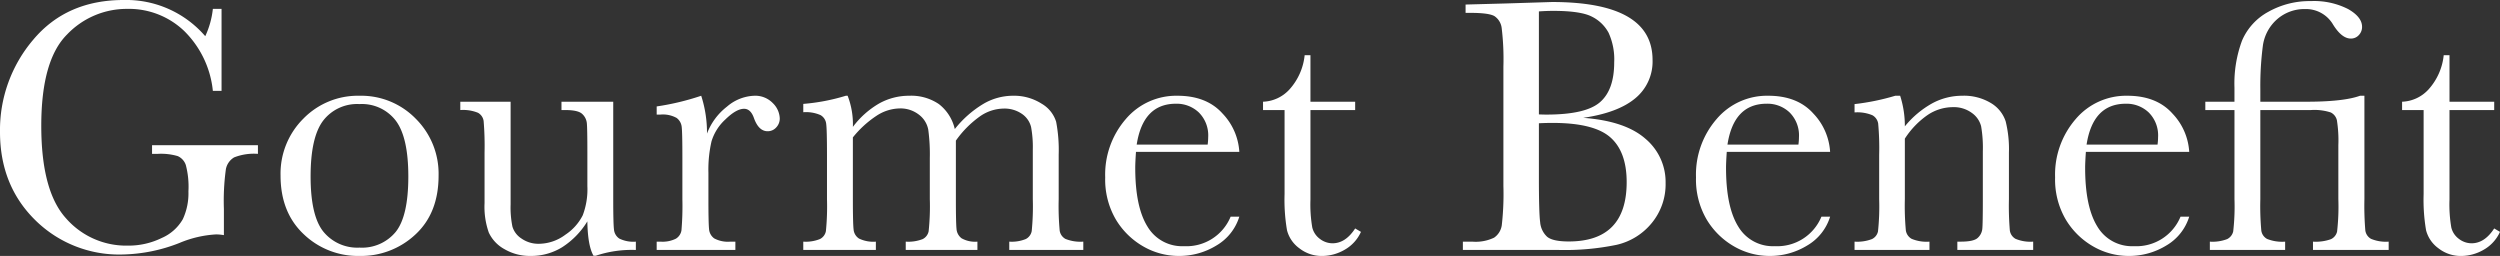
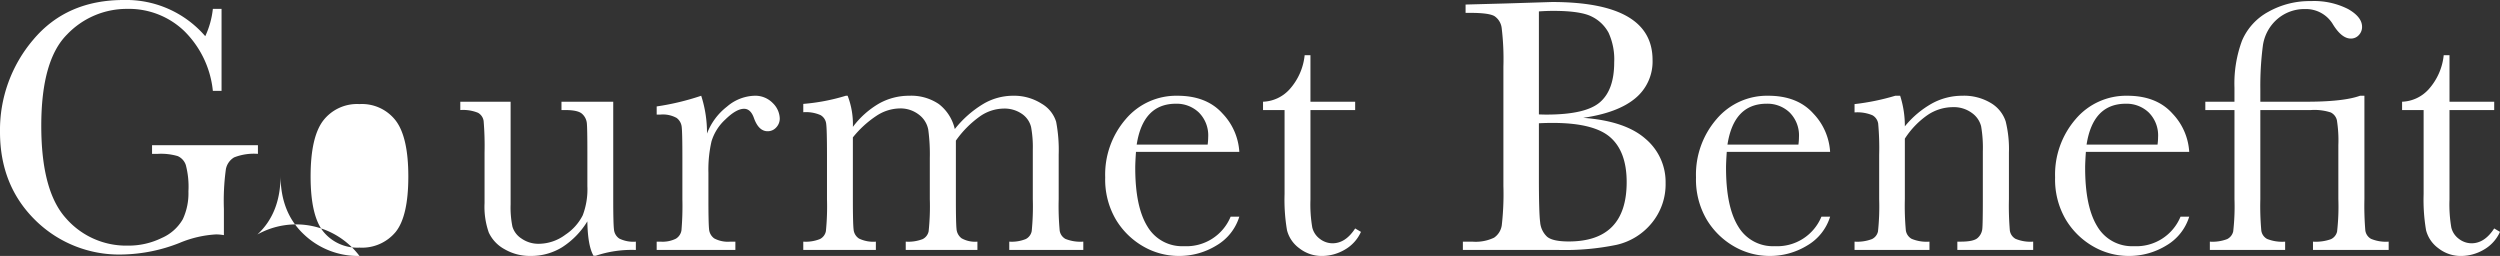
<svg xmlns="http://www.w3.org/2000/svg" width="485.578" height="49.711" viewBox="0 0 485.578 49.711">
  <rect x="0" y="0" width="485.578" height="49.711" fill="#333333" stroke="none" />
-   <path id="パス_21905" data-name="パス 21905" d="M33.223-20.355H53.789v1.688a10.517,10.517,0,0,0-4.623.686,3.382,3.382,0,0,0-1.6,2.285,45.042,45.042,0,0,0-.387,7.752v5.063a9.294,9.294,0,0,0-1.512-.141,21.409,21.409,0,0,0-7.1,1.652A31.6,31.6,0,0,1,27.492.879,23.174,23.174,0,0,1,10.477-5.854Q3.691-12.586,3.691-22.922a27.028,27.028,0,0,1,6.469-17.93q6.469-7.7,17.578-7.7a20.264,20.264,0,0,1,15.82,7.031,16.675,16.675,0,0,0,1.477-5.309h1.688V-30.9H45.035a18.988,18.988,0,0,0-5.572-11.637,15.535,15.535,0,0,0-11.057-4.289A16.03,16.03,0,0,0,16.7-41.836q-4.992,4.992-4.992,17.719,0,12.691,4.816,17.982A15.51,15.51,0,0,0,28.477-.844a14.648,14.648,0,0,0,6.645-1.494A8.691,8.691,0,0,0,39.2-5.977a11.9,11.9,0,0,0,1.09-5.414,16.475,16.475,0,0,0-.51-5.115,2.9,2.9,0,0,0-1.564-1.723,11.446,11.446,0,0,0-3.867-.439H33.223Zm24.961,5.906a15.041,15.041,0,0,1,4.43-11.057,14.783,14.783,0,0,1,10.9-4.447,14.8,14.8,0,0,1,10.934,4.465,15.057,15.057,0,0,1,4.43,11.039q0,7.277-4.5,11.443A15.421,15.421,0,0,1,73.512,1.16,15.218,15.218,0,0,1,62.666-3.076Q58.184-7.312,58.184-14.449Zm5.836.176q0,7.664,2.5,10.74a8.5,8.5,0,0,0,7,3.076,8.471,8.471,0,0,0,7.049-3.076Q83-6.609,83-14.273q0-7.594-2.426-10.828a8.288,8.288,0,0,0-7.066-3.234,8.316,8.316,0,0,0-7.049,3.217Q64.02-21.9,64.02-14.273ZM122.8-28.793V-9.914q0,4.711.141,5.906a2.367,2.367,0,0,0,1.037,1.793,6.183,6.183,0,0,0,3.217.6V0a21.957,21.957,0,0,0-7.8,1.125h-.422q-1.125-1.934-1.2-6.68a15.626,15.626,0,0,1-4.9,5.027,11.466,11.466,0,0,1-6.1,1.688,9.774,9.774,0,0,1-5.1-1.318,7.113,7.113,0,0,1-3.041-3.217,15.1,15.1,0,0,1-.826-5.73v-9.809a58.24,58.24,0,0,0-.176-6.1,2.168,2.168,0,0,0-1.107-1.635,7.672,7.672,0,0,0-3.428-.527v-1.617h9.773V-8.824a18.607,18.607,0,0,0,.352,4.289A4.18,4.18,0,0,0,105.012-2.2a5.706,5.706,0,0,0,3.34,1,8.7,8.7,0,0,0,5.168-1.775,9.812,9.812,0,0,0,3.357-3.762,14.238,14.238,0,0,0,.9-5.678v-6.5q0-4.711-.105-5.73a2.8,2.8,0,0,0-.9-1.775q-.791-.756-3.287-.756h-.738v-1.617Zm18.211,6.188a11.991,11.991,0,0,1,3.885-5.238,8.577,8.577,0,0,1,5.256-2.109,4.74,4.74,0,0,1,3.656,1.441,4.349,4.349,0,0,1,1.336,2.953,2.5,2.5,0,0,1-.686,1.758,2.193,2.193,0,0,1-1.67.738q-1.758,0-2.672-2.6-.633-1.758-1.9-1.758-1.512,0-3.621,2.057a9.521,9.521,0,0,0-2.707,4.271,24.371,24.371,0,0,0-.6,6.082v5.133q0,4.605.123,5.8a2.443,2.443,0,0,0,1,1.828,5.624,5.624,0,0,0,3.129.633h.984V0H131.238V-1.617h.738a5.785,5.785,0,0,0,3.006-.58,2.323,2.323,0,0,0,1.072-1.635,56.457,56.457,0,0,0,.176-6.047V-18q0-4.641-.123-5.818a2.485,2.485,0,0,0-1-1.828,5.5,5.5,0,0,0-3.129-.65h-.738v-1.582a49.377,49.377,0,0,0,8.648-2.074A23.381,23.381,0,0,1,141.012-22.605Zm26.965-7.348h.352a15.34,15.34,0,0,1,1.02,6.047,17.005,17.005,0,0,1,5.08-4.535,11.874,11.874,0,0,1,5.854-1.512,9.543,9.543,0,0,1,5.766,1.617,8.519,8.519,0,0,1,3.094,4.852,20.626,20.626,0,0,1,5.484-4.852,11.373,11.373,0,0,1,5.73-1.617,9.974,9.974,0,0,1,5.66,1.547,6.159,6.159,0,0,1,2.813,3.516,29.094,29.094,0,0,1,.492,6.363v8.648a52.931,52.931,0,0,0,.193,6.117,2.208,2.208,0,0,0,1.125,1.617,7.784,7.784,0,0,0,3.463.527V0H199.723V-1.617a7.235,7.235,0,0,0,3.217-.51,2.182,2.182,0,0,0,1.143-1.547,48.9,48.9,0,0,0,.211-6.205v-9.6a21.454,21.454,0,0,0-.334-4.395,4.336,4.336,0,0,0-1.74-2.531,5.935,5.935,0,0,0-3.656-1.055,8.188,8.188,0,0,0-4.588,1.547,19.649,19.649,0,0,0-4.623,4.676V-9.879q0,4.605.123,5.783a2.506,2.506,0,0,0,.984,1.828,5.324,5.324,0,0,0,3.076.65V0H179.613V-1.617a7.693,7.693,0,0,0,3.287-.492,2.176,2.176,0,0,0,1.16-1.512,45.554,45.554,0,0,0,.229-6.258v-7.98a35.612,35.612,0,0,0-.3-5.5,4.727,4.727,0,0,0-1.811-2.918,5.82,5.82,0,0,0-3.762-1.213,8.417,8.417,0,0,0-4.447,1.406,19.988,19.988,0,0,0-4.623,4.219V-9.879q0,4.746.141,5.906a2.324,2.324,0,0,0,1.055,1.758,6.381,6.381,0,0,0,3.27.6V0h-14.1V-1.617a7.344,7.344,0,0,0,3.252-.51,2.175,2.175,0,0,0,1.143-1.529,48.857,48.857,0,0,0,.211-6.223v-8.613q0-4.922-.158-6.029a2.221,2.221,0,0,0-1.09-1.67,7.039,7.039,0,0,0-3.357-.562v-1.617A38.61,38.61,0,0,0,167.977-29.953Zm76.43,10.9H224.332q-.141,2.074-.141,3.094,0,7.594,2.373,11.408a7.8,7.8,0,0,0,7.084,3.814,9.275,9.275,0,0,0,9.07-5.73h1.688a9.827,9.827,0,0,1-4.465,5.607,13.8,13.8,0,0,1-7.277,2.021,13.78,13.78,0,0,1-6.908-1.846,14.748,14.748,0,0,1-5.326-5.221,15.354,15.354,0,0,1-2.074-8.191,16.455,16.455,0,0,1,4.008-11.338,12.839,12.839,0,0,1,10.02-4.518q5.66,0,8.754,3.445A11.773,11.773,0,0,1,244.406-19.055Zm-6.152-1.406a11.274,11.274,0,0,0,.105-1.441,6.272,6.272,0,0,0-1.811-4.8,6.243,6.243,0,0,0-4.447-1.705q-6.4,0-7.629,7.945Zm28.652-6.715h-8.684v17.4a26.525,26.525,0,0,0,.352,5.4,3.877,3.877,0,0,0,1.494,2.232,4.038,4.038,0,0,0,2.443.844q2.531,0,4.395-2.883l1.125.668a7.538,7.538,0,0,1-3.217,3.5,8.8,8.8,0,0,1-4.307,1.178,7.027,7.027,0,0,1-4.447-1.494,6.247,6.247,0,0,1-2.391-3.5,35.119,35.119,0,0,1-.475-7.031V-27.176h-4.184v-1.617a7.3,7.3,0,0,0,5.168-2.426,11.681,11.681,0,0,0,2.918-6.609h1.125v9.035h8.684Zm44.3,1.512q8.121.6,12.059,4.043a10.973,10.973,0,0,1,3.938,8.613,11.825,11.825,0,0,1-2.672,7.752A12.348,12.348,0,0,1,317.689-1a49.617,49.617,0,0,1-11.162,1h-18.7V-1.617h1.828a8.255,8.255,0,0,0,4.236-.773A3.527,3.527,0,0,0,295.383-4.8a53.809,53.809,0,0,0,.316-7.611v-23.2a50.367,50.367,0,0,0-.334-7.488,3.246,3.246,0,0,0-1.406-2.32q-1.072-.633-4.693-.633h-.914v-1.617l7.84-.211,8.93-.281q19.547,0,19.547,11.25a9.239,9.239,0,0,1-3.357,7.453Q317.953-26.648,311.2-25.664Zm-8.613-.668q.879.035,1.477.035,7.594,0,10.371-2.391t2.777-7.734a12.423,12.423,0,0,0-1.09-5.766,7.391,7.391,0,0,0-3.27-3.146q-2.18-1.107-7.453-1.107-1.371,0-2.812.105Zm0,1.723v10.617q0,6.785.246,8.613A4.328,4.328,0,0,0,304.154-2.6q1.072.949,4.236.949,5.625,0,8.438-2.883t2.813-8.648q0-5.906-3.182-8.7t-11.2-2.795Q304-24.68,302.59-24.609Zm56.566,5.555H339.082q-.141,2.074-.141,3.094,0,7.594,2.373,11.408A7.8,7.8,0,0,0,348.4-.738a9.275,9.275,0,0,0,9.07-5.73h1.688a9.827,9.827,0,0,1-4.465,5.607,13.8,13.8,0,0,1-7.277,2.021,13.78,13.78,0,0,1-6.908-1.846,14.748,14.748,0,0,1-5.326-5.221,15.354,15.354,0,0,1-2.074-8.191,16.455,16.455,0,0,1,4.008-11.338,12.839,12.839,0,0,1,10.02-4.518q5.66,0,8.754,3.445A11.773,11.773,0,0,1,359.156-19.055ZM353-20.461a11.274,11.274,0,0,0,.105-1.441,6.272,6.272,0,0,0-1.811-4.8,6.243,6.243,0,0,0-4.447-1.705q-6.4,0-7.629,7.945Zm18.809-9.492h.949a19.15,19.15,0,0,1,.914,5.941,18.4,18.4,0,0,1,5.309-4.465,12.2,12.2,0,0,1,5.8-1.477,10.106,10.106,0,0,1,5.643,1.441,6.483,6.483,0,0,1,2.83,3.533,22.328,22.328,0,0,1,.633,6.1v9a57.643,57.643,0,0,0,.176,6.082,2.209,2.209,0,0,0,1.107,1.635,7.452,7.452,0,0,0,3.428.545V0h-14.73V-1.617h.668q2.531,0,3.3-.738a2.733,2.733,0,0,0,.879-1.723q.105-.984.105-5.8V-19.16a24.59,24.59,0,0,0-.334-4.869,4.562,4.562,0,0,0-1.793-2.584,5.9,5.9,0,0,0-3.709-1.125,8.822,8.822,0,0,0-4.9,1.529,16.278,16.278,0,0,0-4.412,4.588V-9.879a52.43,52.43,0,0,0,.193,6.082,2.262,2.262,0,0,0,1.125,1.635,7.56,7.56,0,0,0,3.463.545V0H363.9V-1.617a8.058,8.058,0,0,0,3.375-.492A2.163,2.163,0,0,0,368.455-3.6a45.52,45.52,0,0,0,.229-6.275v-8.578a52.388,52.388,0,0,0-.193-6.1,2.252,2.252,0,0,0-1.125-1.617,7.56,7.56,0,0,0-3.463-.545v-1.617A45.18,45.18,0,0,0,371.813-29.953Zm57.094,10.9H408.832q-.141,2.074-.141,3.094,0,7.594,2.373,11.408a7.8,7.8,0,0,0,7.084,3.814,9.275,9.275,0,0,0,9.07-5.73h1.688a9.827,9.827,0,0,1-4.465,5.607,13.8,13.8,0,0,1-7.277,2.021,13.78,13.78,0,0,1-6.908-1.846,14.748,14.748,0,0,1-5.326-5.221,15.354,15.354,0,0,1-2.074-8.191,16.455,16.455,0,0,1,4.008-11.338,12.839,12.839,0,0,1,10.02-4.518q5.66,0,8.754,3.445A11.773,11.773,0,0,1,428.906-19.055Zm-6.152-1.406a11.274,11.274,0,0,0,.105-1.441,6.272,6.272,0,0,0-1.811-4.8,6.243,6.243,0,0,0-4.447-1.705q-6.4,0-7.629,7.945Zm9.281-6.715v-1.617h5.66v-2.742a23.884,23.884,0,0,1,1.477-9.141,11.492,11.492,0,0,1,5.115-5.59,16.349,16.349,0,0,1,8.244-2.074,14.573,14.573,0,0,1,7.242,1.547q2.707,1.547,2.707,3.445a2.266,2.266,0,0,1-.633,1.617,2.049,2.049,0,0,1-1.547.668q-1.758,0-3.445-2.707a6.089,6.089,0,0,0-5.414-3.023,8.036,8.036,0,0,0-5.484,2,8.34,8.34,0,0,0-2.76,5.256,59.8,59.8,0,0,0-.475,8.35v2.391h8.93q7.242,0,10.441-1.16h.844V-9.879a57.643,57.643,0,0,0,.176,6.082,2.209,2.209,0,0,0,1.107,1.635,7.452,7.452,0,0,0,3.428.545V0h-14.7V-1.617a8.7,8.7,0,0,0,3.48-.475,2.164,2.164,0,0,0,1.2-1.477,42.7,42.7,0,0,0,.246-6.311V-20.355a24.854,24.854,0,0,0-.281-4.834,2.247,2.247,0,0,0-1.213-1.529,10.35,10.35,0,0,0-3.85-.457h-9.809v17.3a52.889,52.889,0,0,0,.193,6.135,2.2,2.2,0,0,0,1.125,1.6,7.9,7.9,0,0,0,3.5.527V0H432.914V-1.617a7.926,7.926,0,0,0,3.357-.492A2.226,2.226,0,0,0,437.449-3.6a42.3,42.3,0,0,0,.246-6.275v-17.3Zm56.109,0h-8.684v17.4a26.525,26.525,0,0,0,.352,5.4,3.877,3.877,0,0,0,1.494,2.232,4.038,4.038,0,0,0,2.443.844q2.531,0,4.395-2.883l1.125.668a7.538,7.538,0,0,1-3.217,3.5,8.8,8.8,0,0,1-4.307,1.178A7.027,7.027,0,0,1,477.3-.334a6.247,6.247,0,0,1-2.391-3.5,35.119,35.119,0,0,1-.475-7.031V-27.176H470.25v-1.617a7.3,7.3,0,0,0,5.168-2.426,11.681,11.681,0,0,0,2.918-6.609h1.125v9.035h8.684Z" transform="translate(-3.691 48.551)" fill="#fff" />
+   <path id="パス_21905" data-name="パス 21905" d="M33.223-20.355H53.789v1.688a10.517,10.517,0,0,0-4.623.686,3.382,3.382,0,0,0-1.6,2.285,45.042,45.042,0,0,0-.387,7.752v5.063a9.294,9.294,0,0,0-1.512-.141,21.409,21.409,0,0,0-7.1,1.652A31.6,31.6,0,0,1,27.492.879,23.174,23.174,0,0,1,10.477-5.854Q3.691-12.586,3.691-22.922a27.028,27.028,0,0,1,6.469-17.93q6.469-7.7,17.578-7.7a20.264,20.264,0,0,1,15.82,7.031,16.675,16.675,0,0,0,1.477-5.309h1.688V-30.9H45.035a18.988,18.988,0,0,0-5.572-11.637,15.535,15.535,0,0,0-11.057-4.289A16.03,16.03,0,0,0,16.7-41.836q-4.992,4.992-4.992,17.719,0,12.691,4.816,17.982A15.51,15.51,0,0,0,28.477-.844a14.648,14.648,0,0,0,6.645-1.494A8.691,8.691,0,0,0,39.2-5.977a11.9,11.9,0,0,0,1.09-5.414,16.475,16.475,0,0,0-.51-5.115,2.9,2.9,0,0,0-1.564-1.723,11.446,11.446,0,0,0-3.867-.439H33.223Zm24.961,5.906q0,7.277-4.5,11.443A15.421,15.421,0,0,1,73.512,1.16,15.218,15.218,0,0,1,62.666-3.076Q58.184-7.312,58.184-14.449Zm5.836.176q0,7.664,2.5,10.74a8.5,8.5,0,0,0,7,3.076,8.471,8.471,0,0,0,7.049-3.076Q83-6.609,83-14.273q0-7.594-2.426-10.828a8.288,8.288,0,0,0-7.066-3.234,8.316,8.316,0,0,0-7.049,3.217Q64.02-21.9,64.02-14.273ZM122.8-28.793V-9.914q0,4.711.141,5.906a2.367,2.367,0,0,0,1.037,1.793,6.183,6.183,0,0,0,3.217.6V0a21.957,21.957,0,0,0-7.8,1.125h-.422q-1.125-1.934-1.2-6.68a15.626,15.626,0,0,1-4.9,5.027,11.466,11.466,0,0,1-6.1,1.688,9.774,9.774,0,0,1-5.1-1.318,7.113,7.113,0,0,1-3.041-3.217,15.1,15.1,0,0,1-.826-5.73v-9.809a58.24,58.24,0,0,0-.176-6.1,2.168,2.168,0,0,0-1.107-1.635,7.672,7.672,0,0,0-3.428-.527v-1.617h9.773V-8.824a18.607,18.607,0,0,0,.352,4.289A4.18,4.18,0,0,0,105.012-2.2a5.706,5.706,0,0,0,3.34,1,8.7,8.7,0,0,0,5.168-1.775,9.812,9.812,0,0,0,3.357-3.762,14.238,14.238,0,0,0,.9-5.678v-6.5q0-4.711-.105-5.73a2.8,2.8,0,0,0-.9-1.775q-.791-.756-3.287-.756h-.738v-1.617Zm18.211,6.188a11.991,11.991,0,0,1,3.885-5.238,8.577,8.577,0,0,1,5.256-2.109,4.74,4.74,0,0,1,3.656,1.441,4.349,4.349,0,0,1,1.336,2.953,2.5,2.5,0,0,1-.686,1.758,2.193,2.193,0,0,1-1.67.738q-1.758,0-2.672-2.6-.633-1.758-1.9-1.758-1.512,0-3.621,2.057a9.521,9.521,0,0,0-2.707,4.271,24.371,24.371,0,0,0-.6,6.082v5.133q0,4.605.123,5.8a2.443,2.443,0,0,0,1,1.828,5.624,5.624,0,0,0,3.129.633h.984V0H131.238V-1.617h.738a5.785,5.785,0,0,0,3.006-.58,2.323,2.323,0,0,0,1.072-1.635,56.457,56.457,0,0,0,.176-6.047V-18q0-4.641-.123-5.818a2.485,2.485,0,0,0-1-1.828,5.5,5.5,0,0,0-3.129-.65h-.738v-1.582a49.377,49.377,0,0,0,8.648-2.074A23.381,23.381,0,0,1,141.012-22.605Zm26.965-7.348h.352a15.34,15.34,0,0,1,1.02,6.047,17.005,17.005,0,0,1,5.08-4.535,11.874,11.874,0,0,1,5.854-1.512,9.543,9.543,0,0,1,5.766,1.617,8.519,8.519,0,0,1,3.094,4.852,20.626,20.626,0,0,1,5.484-4.852,11.373,11.373,0,0,1,5.73-1.617,9.974,9.974,0,0,1,5.66,1.547,6.159,6.159,0,0,1,2.813,3.516,29.094,29.094,0,0,1,.492,6.363v8.648a52.931,52.931,0,0,0,.193,6.117,2.208,2.208,0,0,0,1.125,1.617,7.784,7.784,0,0,0,3.463.527V0H199.723V-1.617a7.235,7.235,0,0,0,3.217-.51,2.182,2.182,0,0,0,1.143-1.547,48.9,48.9,0,0,0,.211-6.205v-9.6a21.454,21.454,0,0,0-.334-4.395,4.336,4.336,0,0,0-1.74-2.531,5.935,5.935,0,0,0-3.656-1.055,8.188,8.188,0,0,0-4.588,1.547,19.649,19.649,0,0,0-4.623,4.676V-9.879q0,4.605.123,5.783a2.506,2.506,0,0,0,.984,1.828,5.324,5.324,0,0,0,3.076.65V0H179.613V-1.617a7.693,7.693,0,0,0,3.287-.492,2.176,2.176,0,0,0,1.16-1.512,45.554,45.554,0,0,0,.229-6.258v-7.98a35.612,35.612,0,0,0-.3-5.5,4.727,4.727,0,0,0-1.811-2.918,5.82,5.82,0,0,0-3.762-1.213,8.417,8.417,0,0,0-4.447,1.406,19.988,19.988,0,0,0-4.623,4.219V-9.879q0,4.746.141,5.906a2.324,2.324,0,0,0,1.055,1.758,6.381,6.381,0,0,0,3.27.6V0h-14.1V-1.617a7.344,7.344,0,0,0,3.252-.51,2.175,2.175,0,0,0,1.143-1.529,48.857,48.857,0,0,0,.211-6.223v-8.613q0-4.922-.158-6.029a2.221,2.221,0,0,0-1.09-1.67,7.039,7.039,0,0,0-3.357-.562v-1.617A38.61,38.61,0,0,0,167.977-29.953Zm76.43,10.9H224.332q-.141,2.074-.141,3.094,0,7.594,2.373,11.408a7.8,7.8,0,0,0,7.084,3.814,9.275,9.275,0,0,0,9.07-5.73h1.688a9.827,9.827,0,0,1-4.465,5.607,13.8,13.8,0,0,1-7.277,2.021,13.78,13.78,0,0,1-6.908-1.846,14.748,14.748,0,0,1-5.326-5.221,15.354,15.354,0,0,1-2.074-8.191,16.455,16.455,0,0,1,4.008-11.338,12.839,12.839,0,0,1,10.02-4.518q5.66,0,8.754,3.445A11.773,11.773,0,0,1,244.406-19.055Zm-6.152-1.406a11.274,11.274,0,0,0,.105-1.441,6.272,6.272,0,0,0-1.811-4.8,6.243,6.243,0,0,0-4.447-1.705q-6.4,0-7.629,7.945Zm28.652-6.715h-8.684v17.4a26.525,26.525,0,0,0,.352,5.4,3.877,3.877,0,0,0,1.494,2.232,4.038,4.038,0,0,0,2.443.844q2.531,0,4.395-2.883l1.125.668a7.538,7.538,0,0,1-3.217,3.5,8.8,8.8,0,0,1-4.307,1.178,7.027,7.027,0,0,1-4.447-1.494,6.247,6.247,0,0,1-2.391-3.5,35.119,35.119,0,0,1-.475-7.031V-27.176h-4.184v-1.617a7.3,7.3,0,0,0,5.168-2.426,11.681,11.681,0,0,0,2.918-6.609h1.125v9.035h8.684Zm44.3,1.512q8.121.6,12.059,4.043a10.973,10.973,0,0,1,3.938,8.613,11.825,11.825,0,0,1-2.672,7.752A12.348,12.348,0,0,1,317.689-1a49.617,49.617,0,0,1-11.162,1h-18.7V-1.617h1.828a8.255,8.255,0,0,0,4.236-.773A3.527,3.527,0,0,0,295.383-4.8a53.809,53.809,0,0,0,.316-7.611v-23.2a50.367,50.367,0,0,0-.334-7.488,3.246,3.246,0,0,0-1.406-2.32q-1.072-.633-4.693-.633h-.914v-1.617l7.84-.211,8.93-.281q19.547,0,19.547,11.25a9.239,9.239,0,0,1-3.357,7.453Q317.953-26.648,311.2-25.664Zm-8.613-.668q.879.035,1.477.035,7.594,0,10.371-2.391t2.777-7.734a12.423,12.423,0,0,0-1.09-5.766,7.391,7.391,0,0,0-3.27-3.146q-2.18-1.107-7.453-1.107-1.371,0-2.812.105Zm0,1.723v10.617q0,6.785.246,8.613A4.328,4.328,0,0,0,304.154-2.6q1.072.949,4.236.949,5.625,0,8.438-2.883t2.813-8.648q0-5.906-3.182-8.7t-11.2-2.795Q304-24.68,302.59-24.609Zm56.566,5.555H339.082q-.141,2.074-.141,3.094,0,7.594,2.373,11.408A7.8,7.8,0,0,0,348.4-.738a9.275,9.275,0,0,0,9.07-5.73h1.688a9.827,9.827,0,0,1-4.465,5.607,13.8,13.8,0,0,1-7.277,2.021,13.78,13.78,0,0,1-6.908-1.846,14.748,14.748,0,0,1-5.326-5.221,15.354,15.354,0,0,1-2.074-8.191,16.455,16.455,0,0,1,4.008-11.338,12.839,12.839,0,0,1,10.02-4.518q5.66,0,8.754,3.445A11.773,11.773,0,0,1,359.156-19.055ZM353-20.461a11.274,11.274,0,0,0,.105-1.441,6.272,6.272,0,0,0-1.811-4.8,6.243,6.243,0,0,0-4.447-1.705q-6.4,0-7.629,7.945Zm18.809-9.492h.949a19.15,19.15,0,0,1,.914,5.941,18.4,18.4,0,0,1,5.309-4.465,12.2,12.2,0,0,1,5.8-1.477,10.106,10.106,0,0,1,5.643,1.441,6.483,6.483,0,0,1,2.83,3.533,22.328,22.328,0,0,1,.633,6.1v9a57.643,57.643,0,0,0,.176,6.082,2.209,2.209,0,0,0,1.107,1.635,7.452,7.452,0,0,0,3.428.545V0h-14.73V-1.617h.668q2.531,0,3.3-.738a2.733,2.733,0,0,0,.879-1.723q.105-.984.105-5.8V-19.16a24.59,24.59,0,0,0-.334-4.869,4.562,4.562,0,0,0-1.793-2.584,5.9,5.9,0,0,0-3.709-1.125,8.822,8.822,0,0,0-4.9,1.529,16.278,16.278,0,0,0-4.412,4.588V-9.879a52.43,52.43,0,0,0,.193,6.082,2.262,2.262,0,0,0,1.125,1.635,7.56,7.56,0,0,0,3.463.545V0H363.9V-1.617a8.058,8.058,0,0,0,3.375-.492A2.163,2.163,0,0,0,368.455-3.6a45.52,45.52,0,0,0,.229-6.275v-8.578a52.388,52.388,0,0,0-.193-6.1,2.252,2.252,0,0,0-1.125-1.617,7.56,7.56,0,0,0-3.463-.545v-1.617A45.18,45.18,0,0,0,371.813-29.953Zm57.094,10.9H408.832q-.141,2.074-.141,3.094,0,7.594,2.373,11.408a7.8,7.8,0,0,0,7.084,3.814,9.275,9.275,0,0,0,9.07-5.73h1.688a9.827,9.827,0,0,1-4.465,5.607,13.8,13.8,0,0,1-7.277,2.021,13.78,13.78,0,0,1-6.908-1.846,14.748,14.748,0,0,1-5.326-5.221,15.354,15.354,0,0,1-2.074-8.191,16.455,16.455,0,0,1,4.008-11.338,12.839,12.839,0,0,1,10.02-4.518q5.66,0,8.754,3.445A11.773,11.773,0,0,1,428.906-19.055Zm-6.152-1.406a11.274,11.274,0,0,0,.105-1.441,6.272,6.272,0,0,0-1.811-4.8,6.243,6.243,0,0,0-4.447-1.705q-6.4,0-7.629,7.945Zm9.281-6.715v-1.617h5.66v-2.742a23.884,23.884,0,0,1,1.477-9.141,11.492,11.492,0,0,1,5.115-5.59,16.349,16.349,0,0,1,8.244-2.074,14.573,14.573,0,0,1,7.242,1.547q2.707,1.547,2.707,3.445a2.266,2.266,0,0,1-.633,1.617,2.049,2.049,0,0,1-1.547.668q-1.758,0-3.445-2.707a6.089,6.089,0,0,0-5.414-3.023,8.036,8.036,0,0,0-5.484,2,8.34,8.34,0,0,0-2.76,5.256,59.8,59.8,0,0,0-.475,8.35v2.391h8.93q7.242,0,10.441-1.16h.844V-9.879a57.643,57.643,0,0,0,.176,6.082,2.209,2.209,0,0,0,1.107,1.635,7.452,7.452,0,0,0,3.428.545V0h-14.7V-1.617a8.7,8.7,0,0,0,3.48-.475,2.164,2.164,0,0,0,1.2-1.477,42.7,42.7,0,0,0,.246-6.311V-20.355a24.854,24.854,0,0,0-.281-4.834,2.247,2.247,0,0,0-1.213-1.529,10.35,10.35,0,0,0-3.85-.457h-9.809v17.3a52.889,52.889,0,0,0,.193,6.135,2.2,2.2,0,0,0,1.125,1.6,7.9,7.9,0,0,0,3.5.527V0H432.914V-1.617a7.926,7.926,0,0,0,3.357-.492A2.226,2.226,0,0,0,437.449-3.6a42.3,42.3,0,0,0,.246-6.275v-17.3Zm56.109,0h-8.684v17.4a26.525,26.525,0,0,0,.352,5.4,3.877,3.877,0,0,0,1.494,2.232,4.038,4.038,0,0,0,2.443.844q2.531,0,4.395-2.883l1.125.668a7.538,7.538,0,0,1-3.217,3.5,8.8,8.8,0,0,1-4.307,1.178A7.027,7.027,0,0,1,477.3-.334a6.247,6.247,0,0,1-2.391-3.5,35.119,35.119,0,0,1-.475-7.031V-27.176H470.25v-1.617a7.3,7.3,0,0,0,5.168-2.426,11.681,11.681,0,0,0,2.918-6.609h1.125v9.035h8.684Z" transform="translate(-3.691 48.551)" fill="#fff" />
</svg>